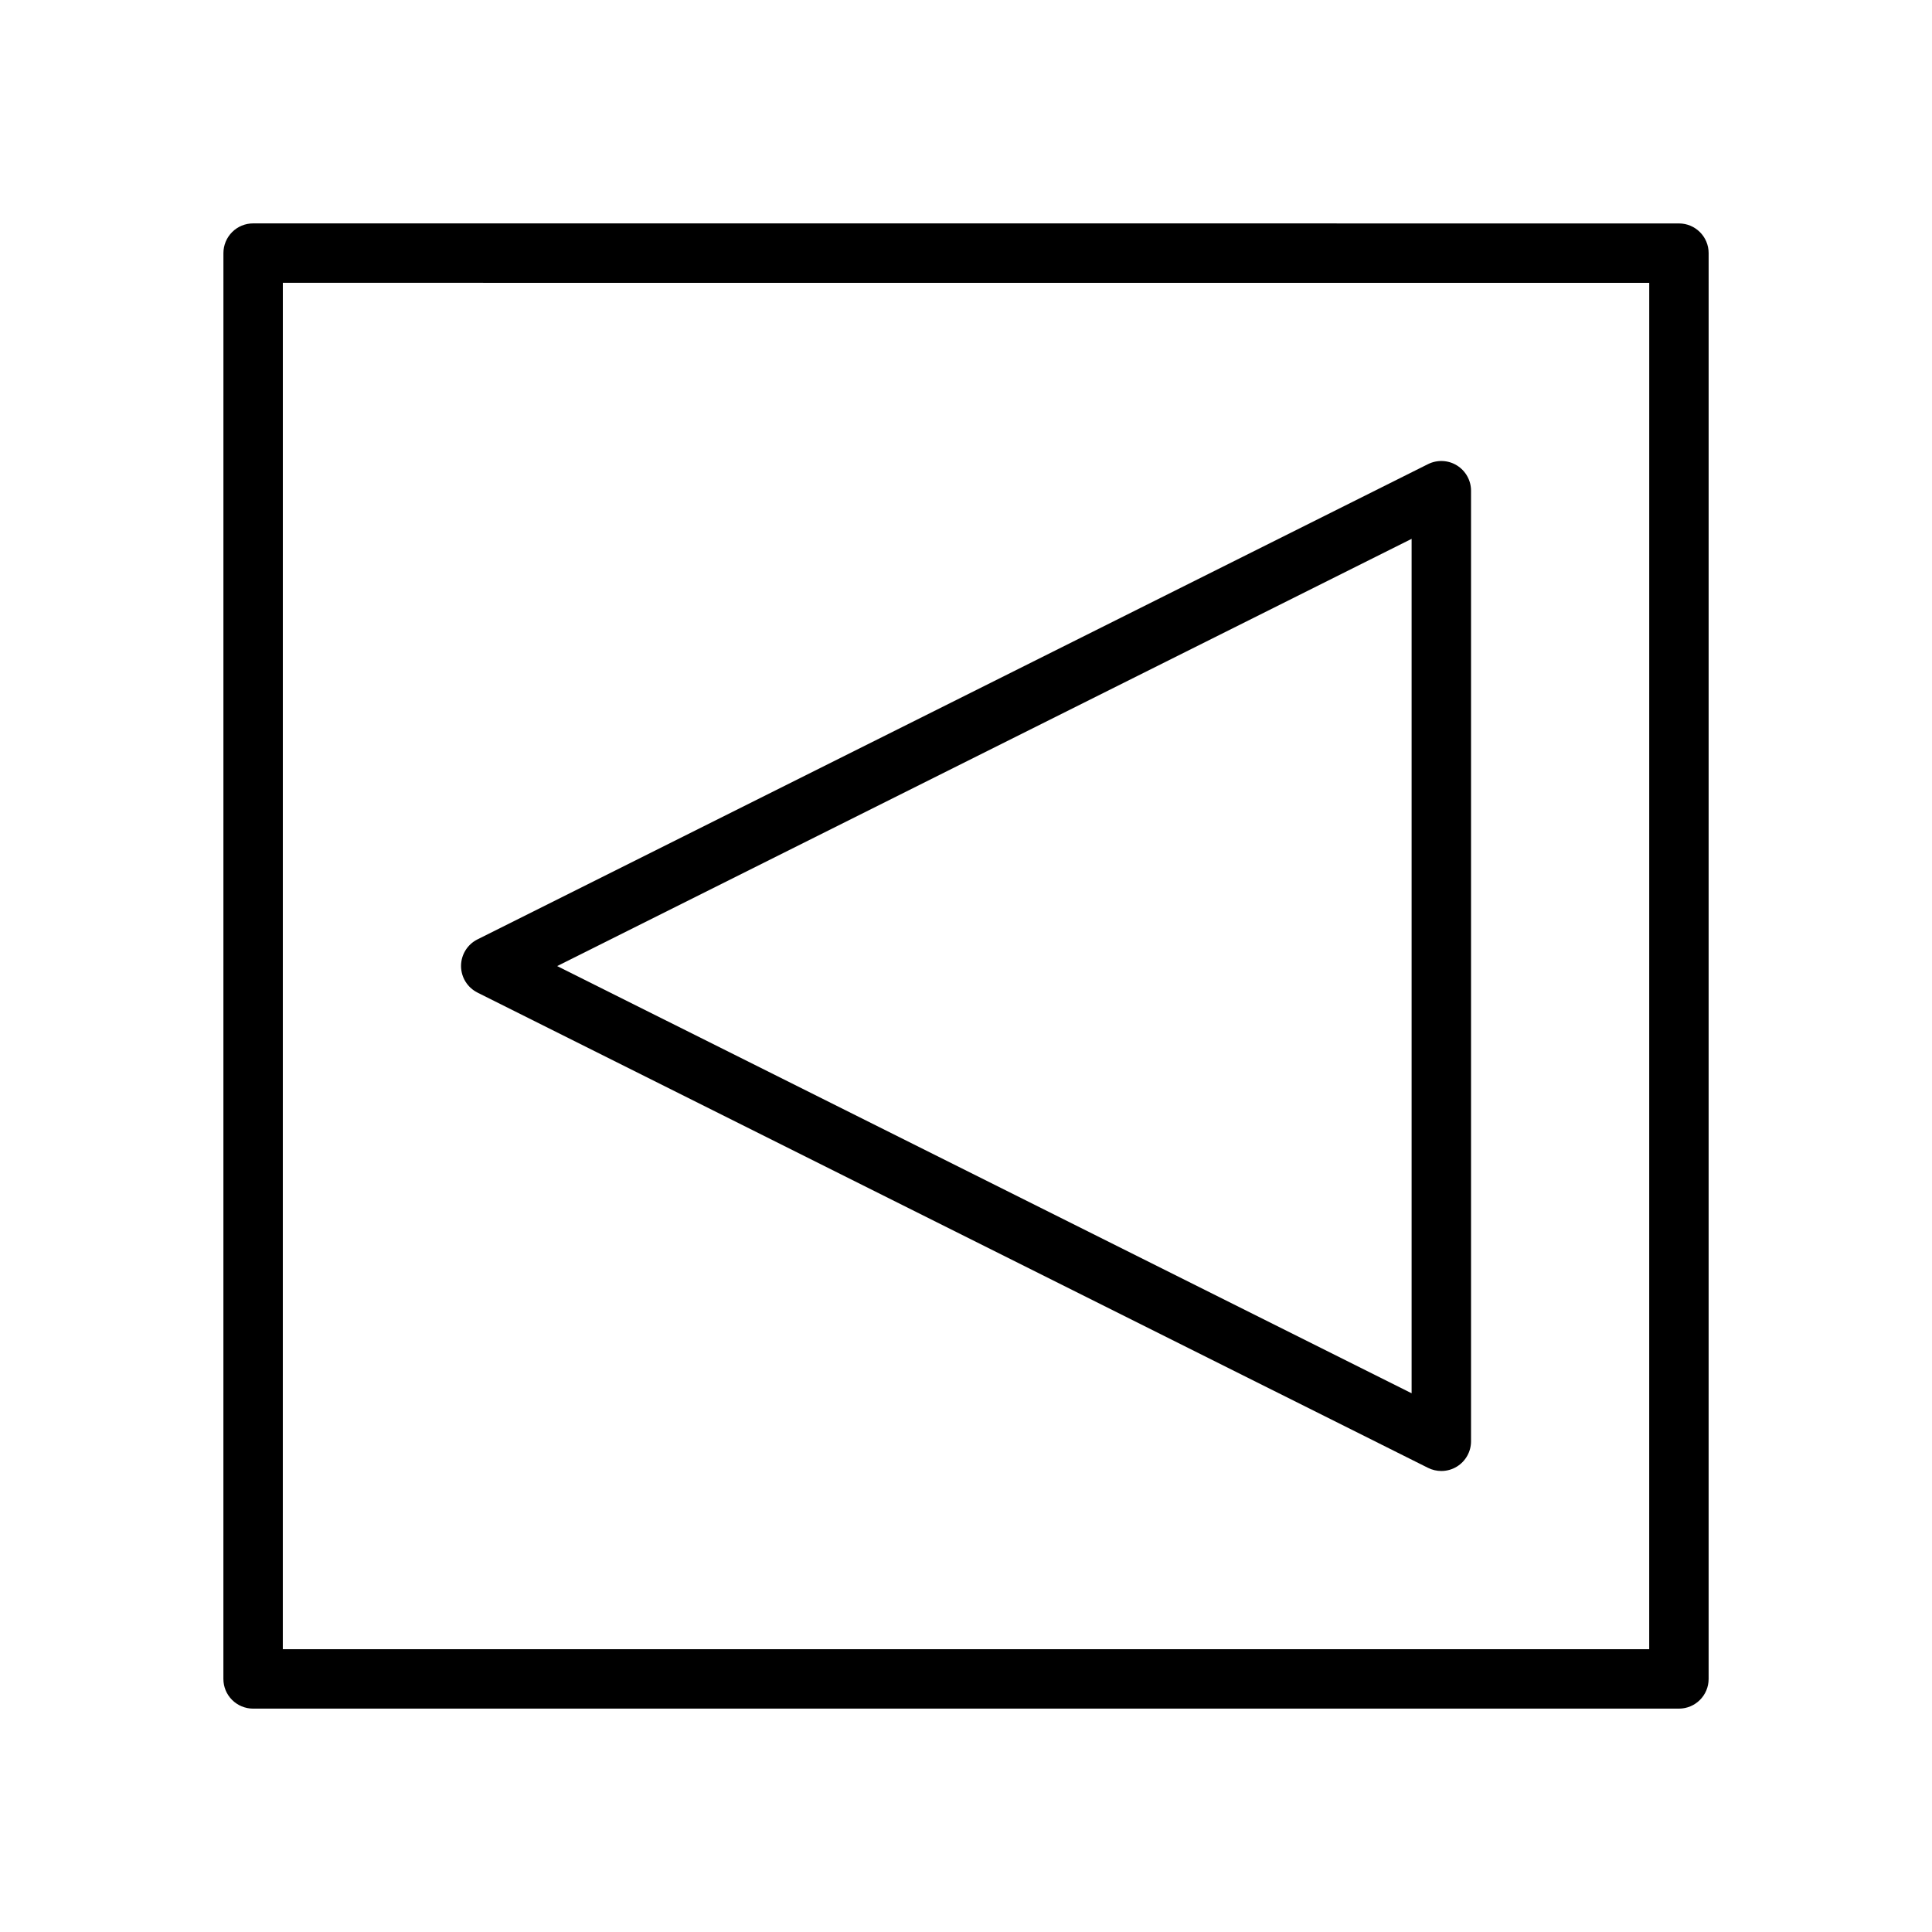
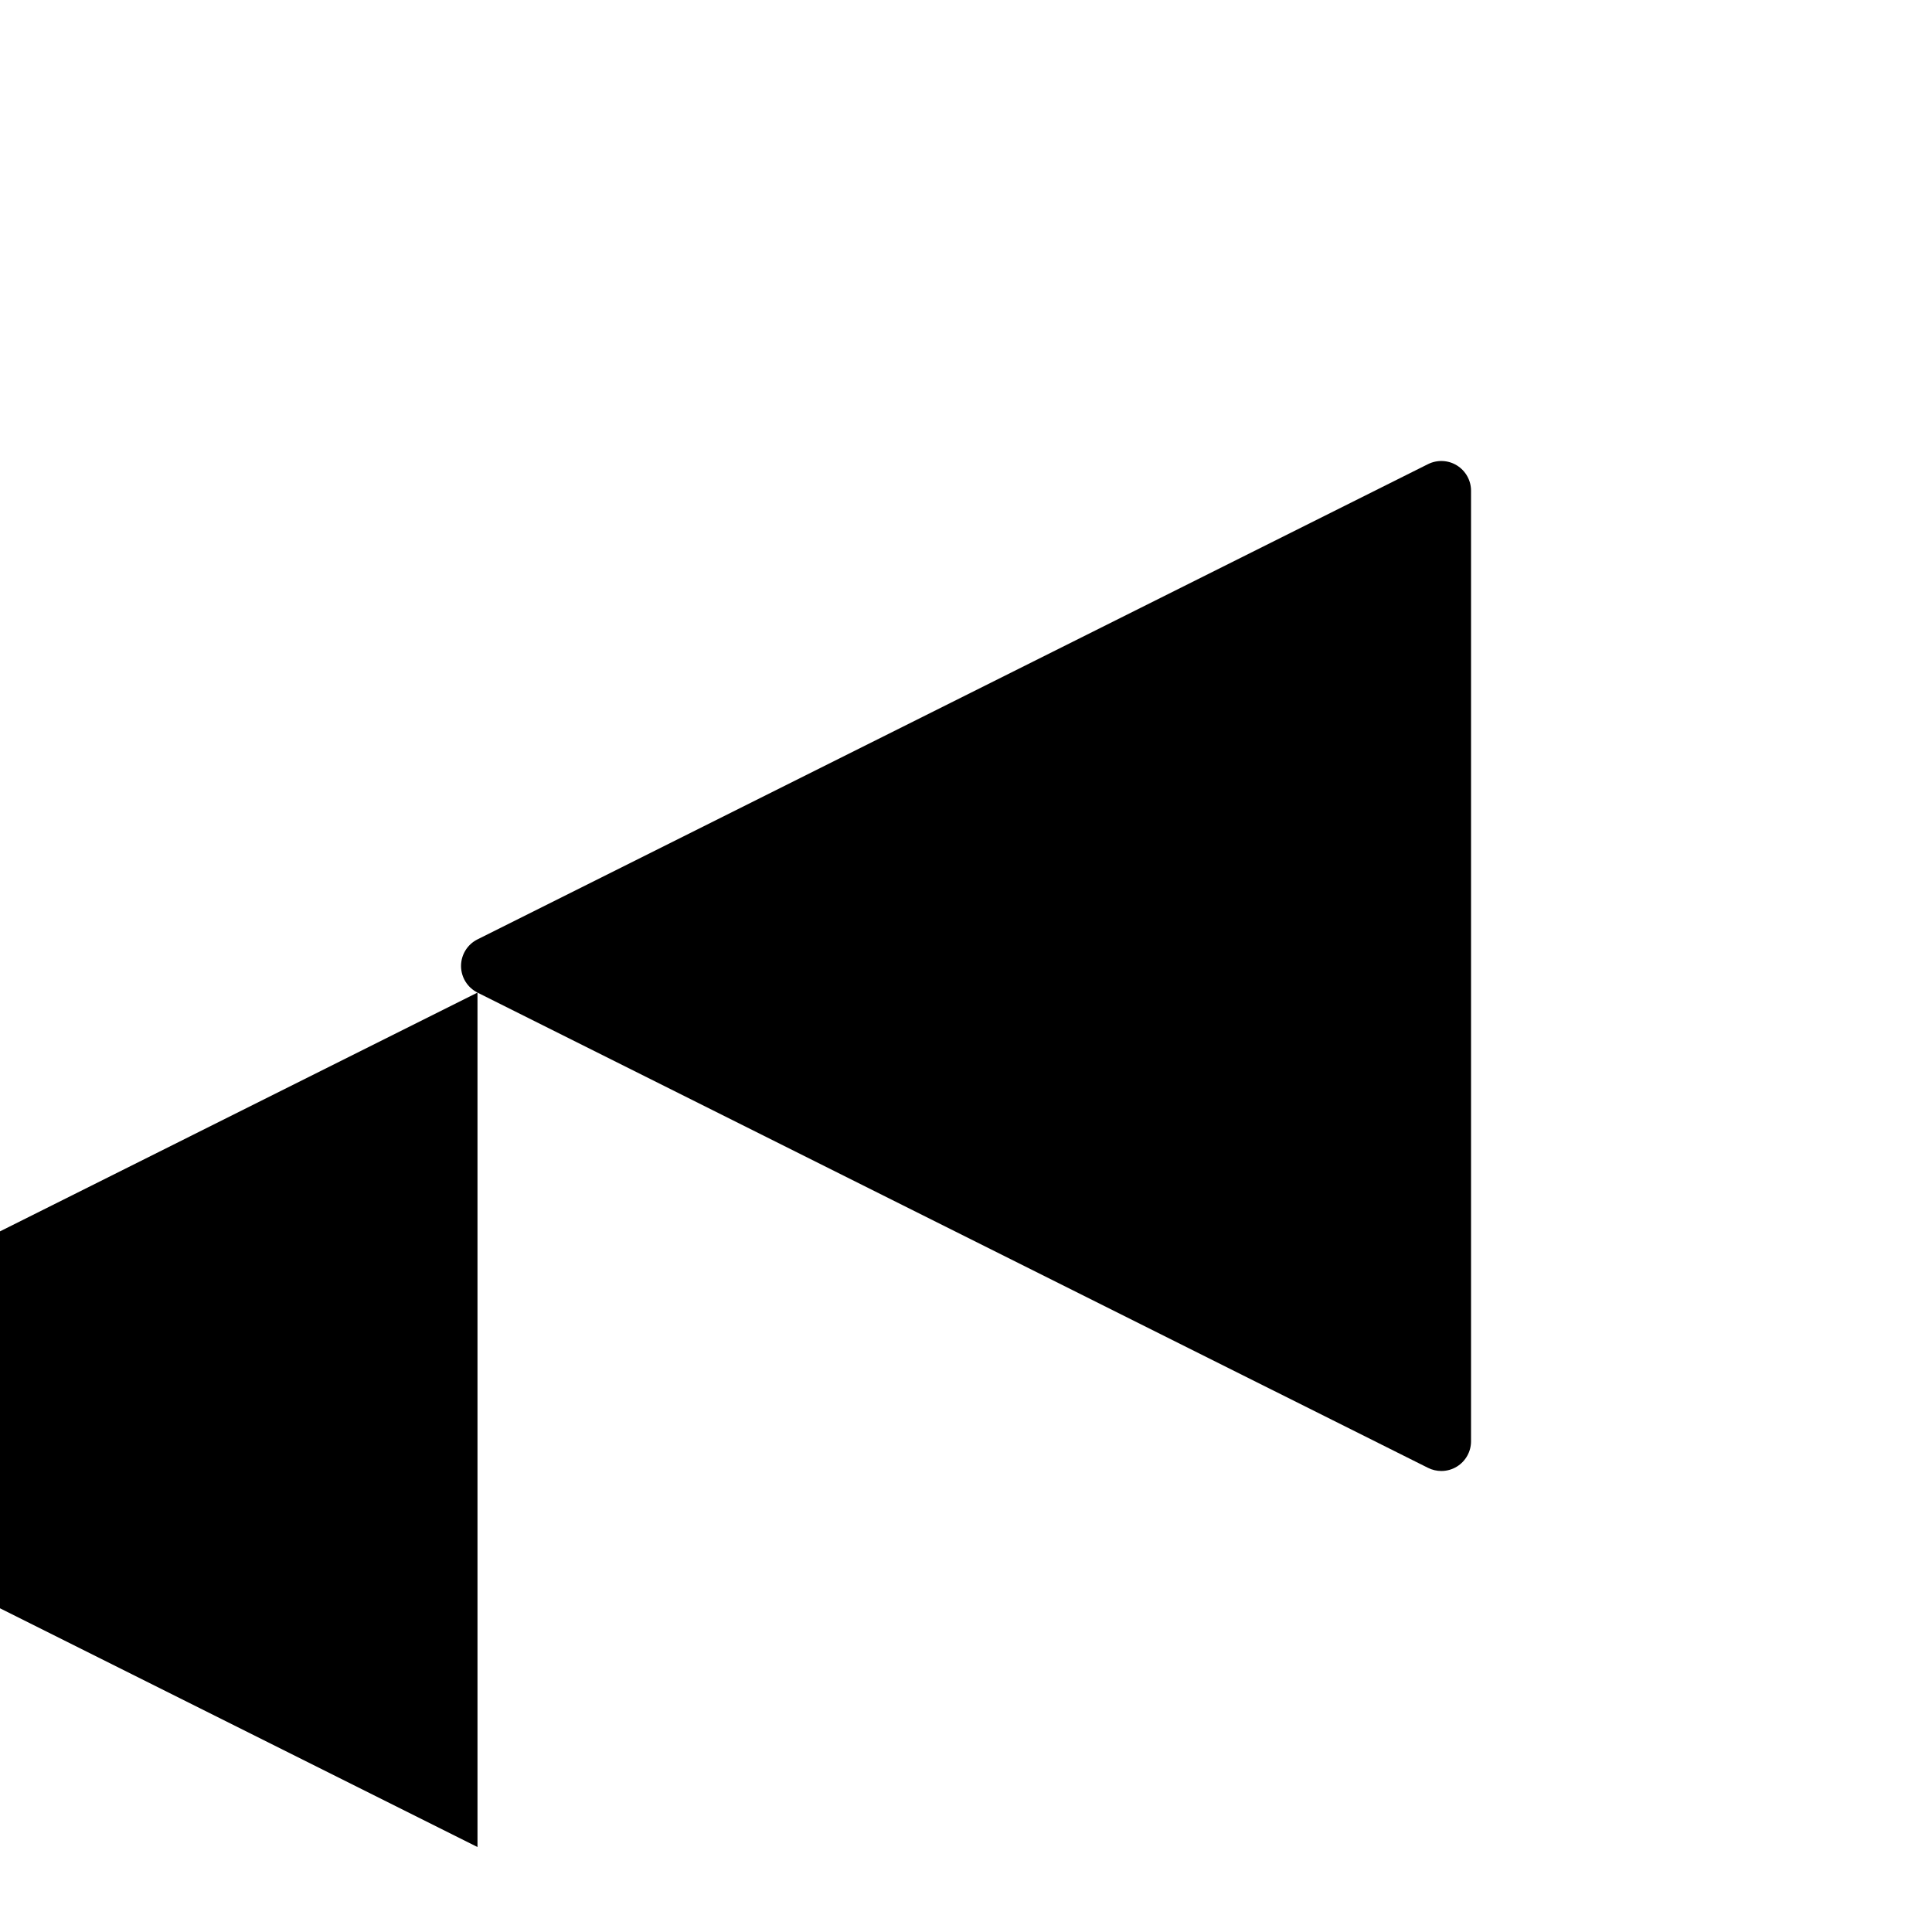
<svg xmlns="http://www.w3.org/2000/svg" fill="#000000" width="800px" height="800px" version="1.1" viewBox="144 144 512 512">
  <g>
-     <path d="m588.93 203.21-377.85-0.008c-2.086 0-4.094 0.828-5.566 2.305-1.473 1.48-2.305 3.481-2.305 5.566l-0.008 377.86c0 2.094 0.828 4.094 2.305 5.566 1.48 1.473 3.481 2.305 5.566 2.305h377.86c4.352 0 7.871-3.519 7.871-7.871l0.004-377.85c0-4.344-3.519-7.871-7.875-7.871zm-7.871 377.85h-362.11l0.008-362.11 362.11 0.008z" />
-     <path d="m270.54 407.05 251.91 125.95c1.117 0.551 2.312 0.828 3.519 0.828 1.441 0 2.875-0.395 4.133-1.172 2.32-1.441 3.738-3.969 3.738-6.699v-251.91c0-2.731-1.418-5.258-3.738-6.699-2.32-1.441-5.219-1.559-7.66-0.348l-251.91 125.95c-2.668 1.332-4.352 4.062-4.352 7.047 0 2.981 1.691 5.715 4.359 7.043zm247.55-120.25v226.43l-226.43-113.21z" />
+     <path d="m270.54 407.05 251.91 125.95c1.117 0.551 2.312 0.828 3.519 0.828 1.441 0 2.875-0.395 4.133-1.172 2.32-1.441 3.738-3.969 3.738-6.699v-251.91c0-2.731-1.418-5.258-3.738-6.699-2.32-1.441-5.219-1.559-7.66-0.348l-251.91 125.95c-2.668 1.332-4.352 4.062-4.352 7.047 0 2.981 1.691 5.715 4.359 7.043zv226.43l-226.43-113.21z" />
  </g>
</svg>